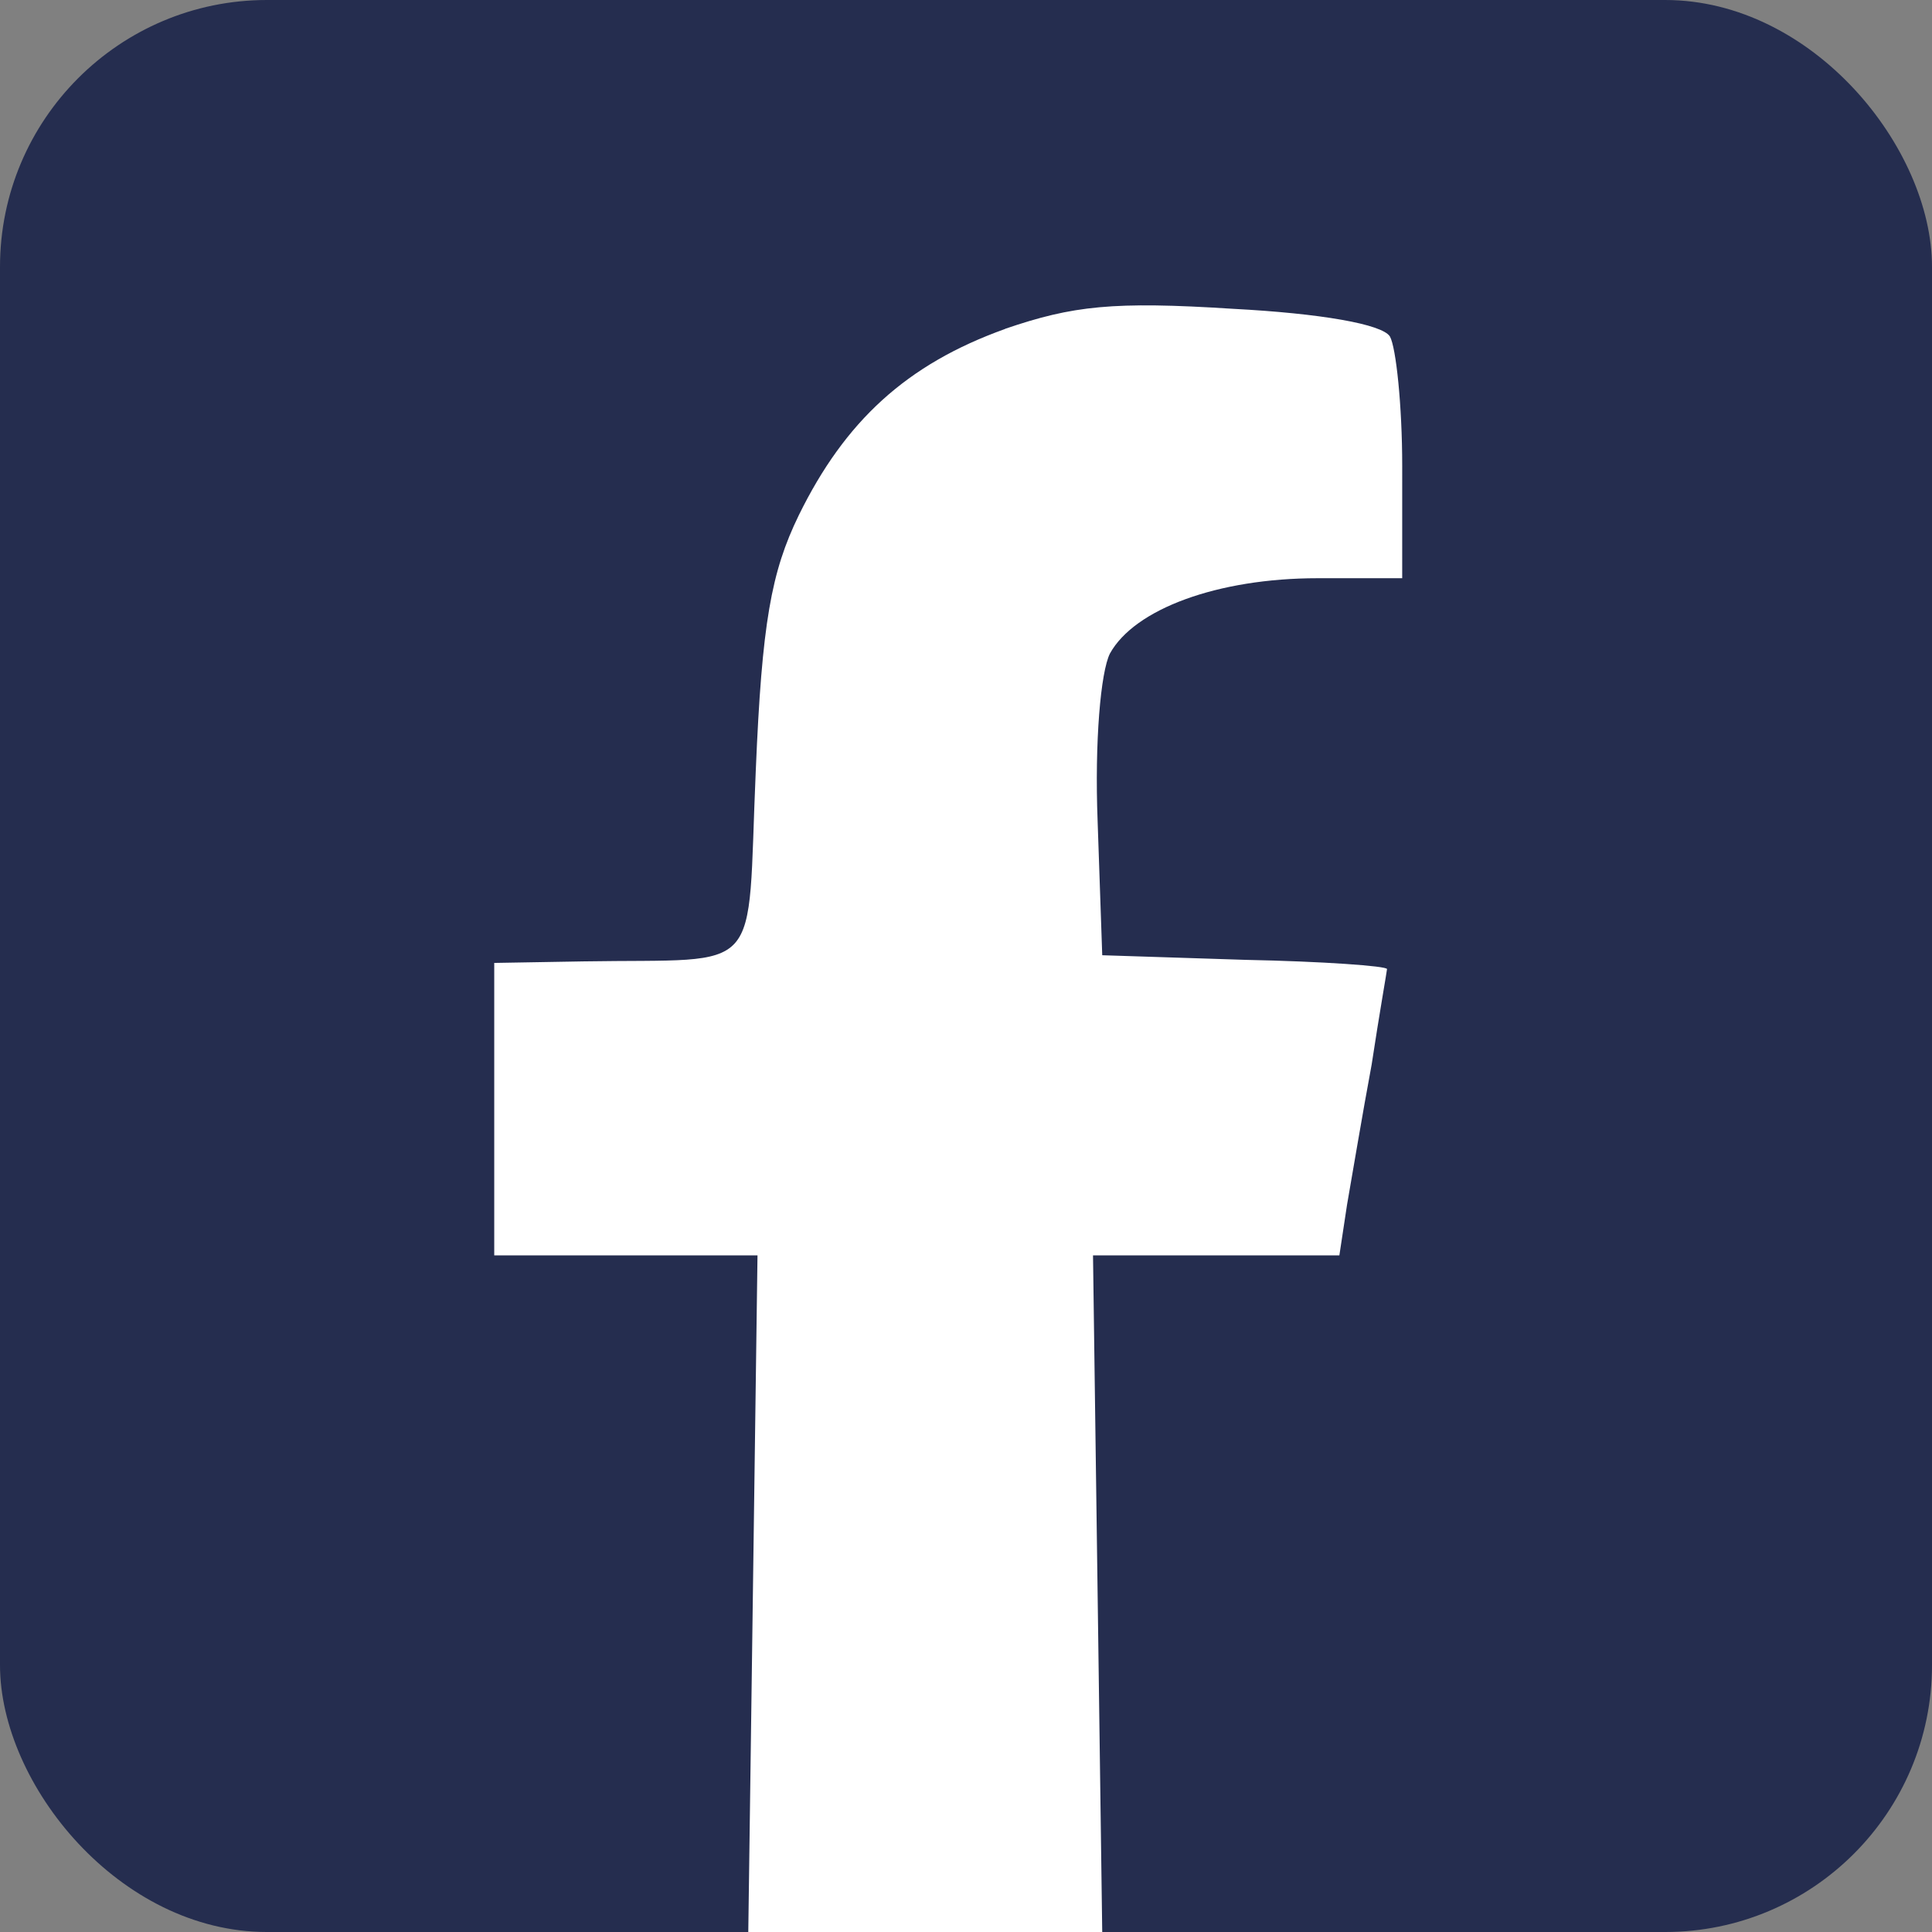
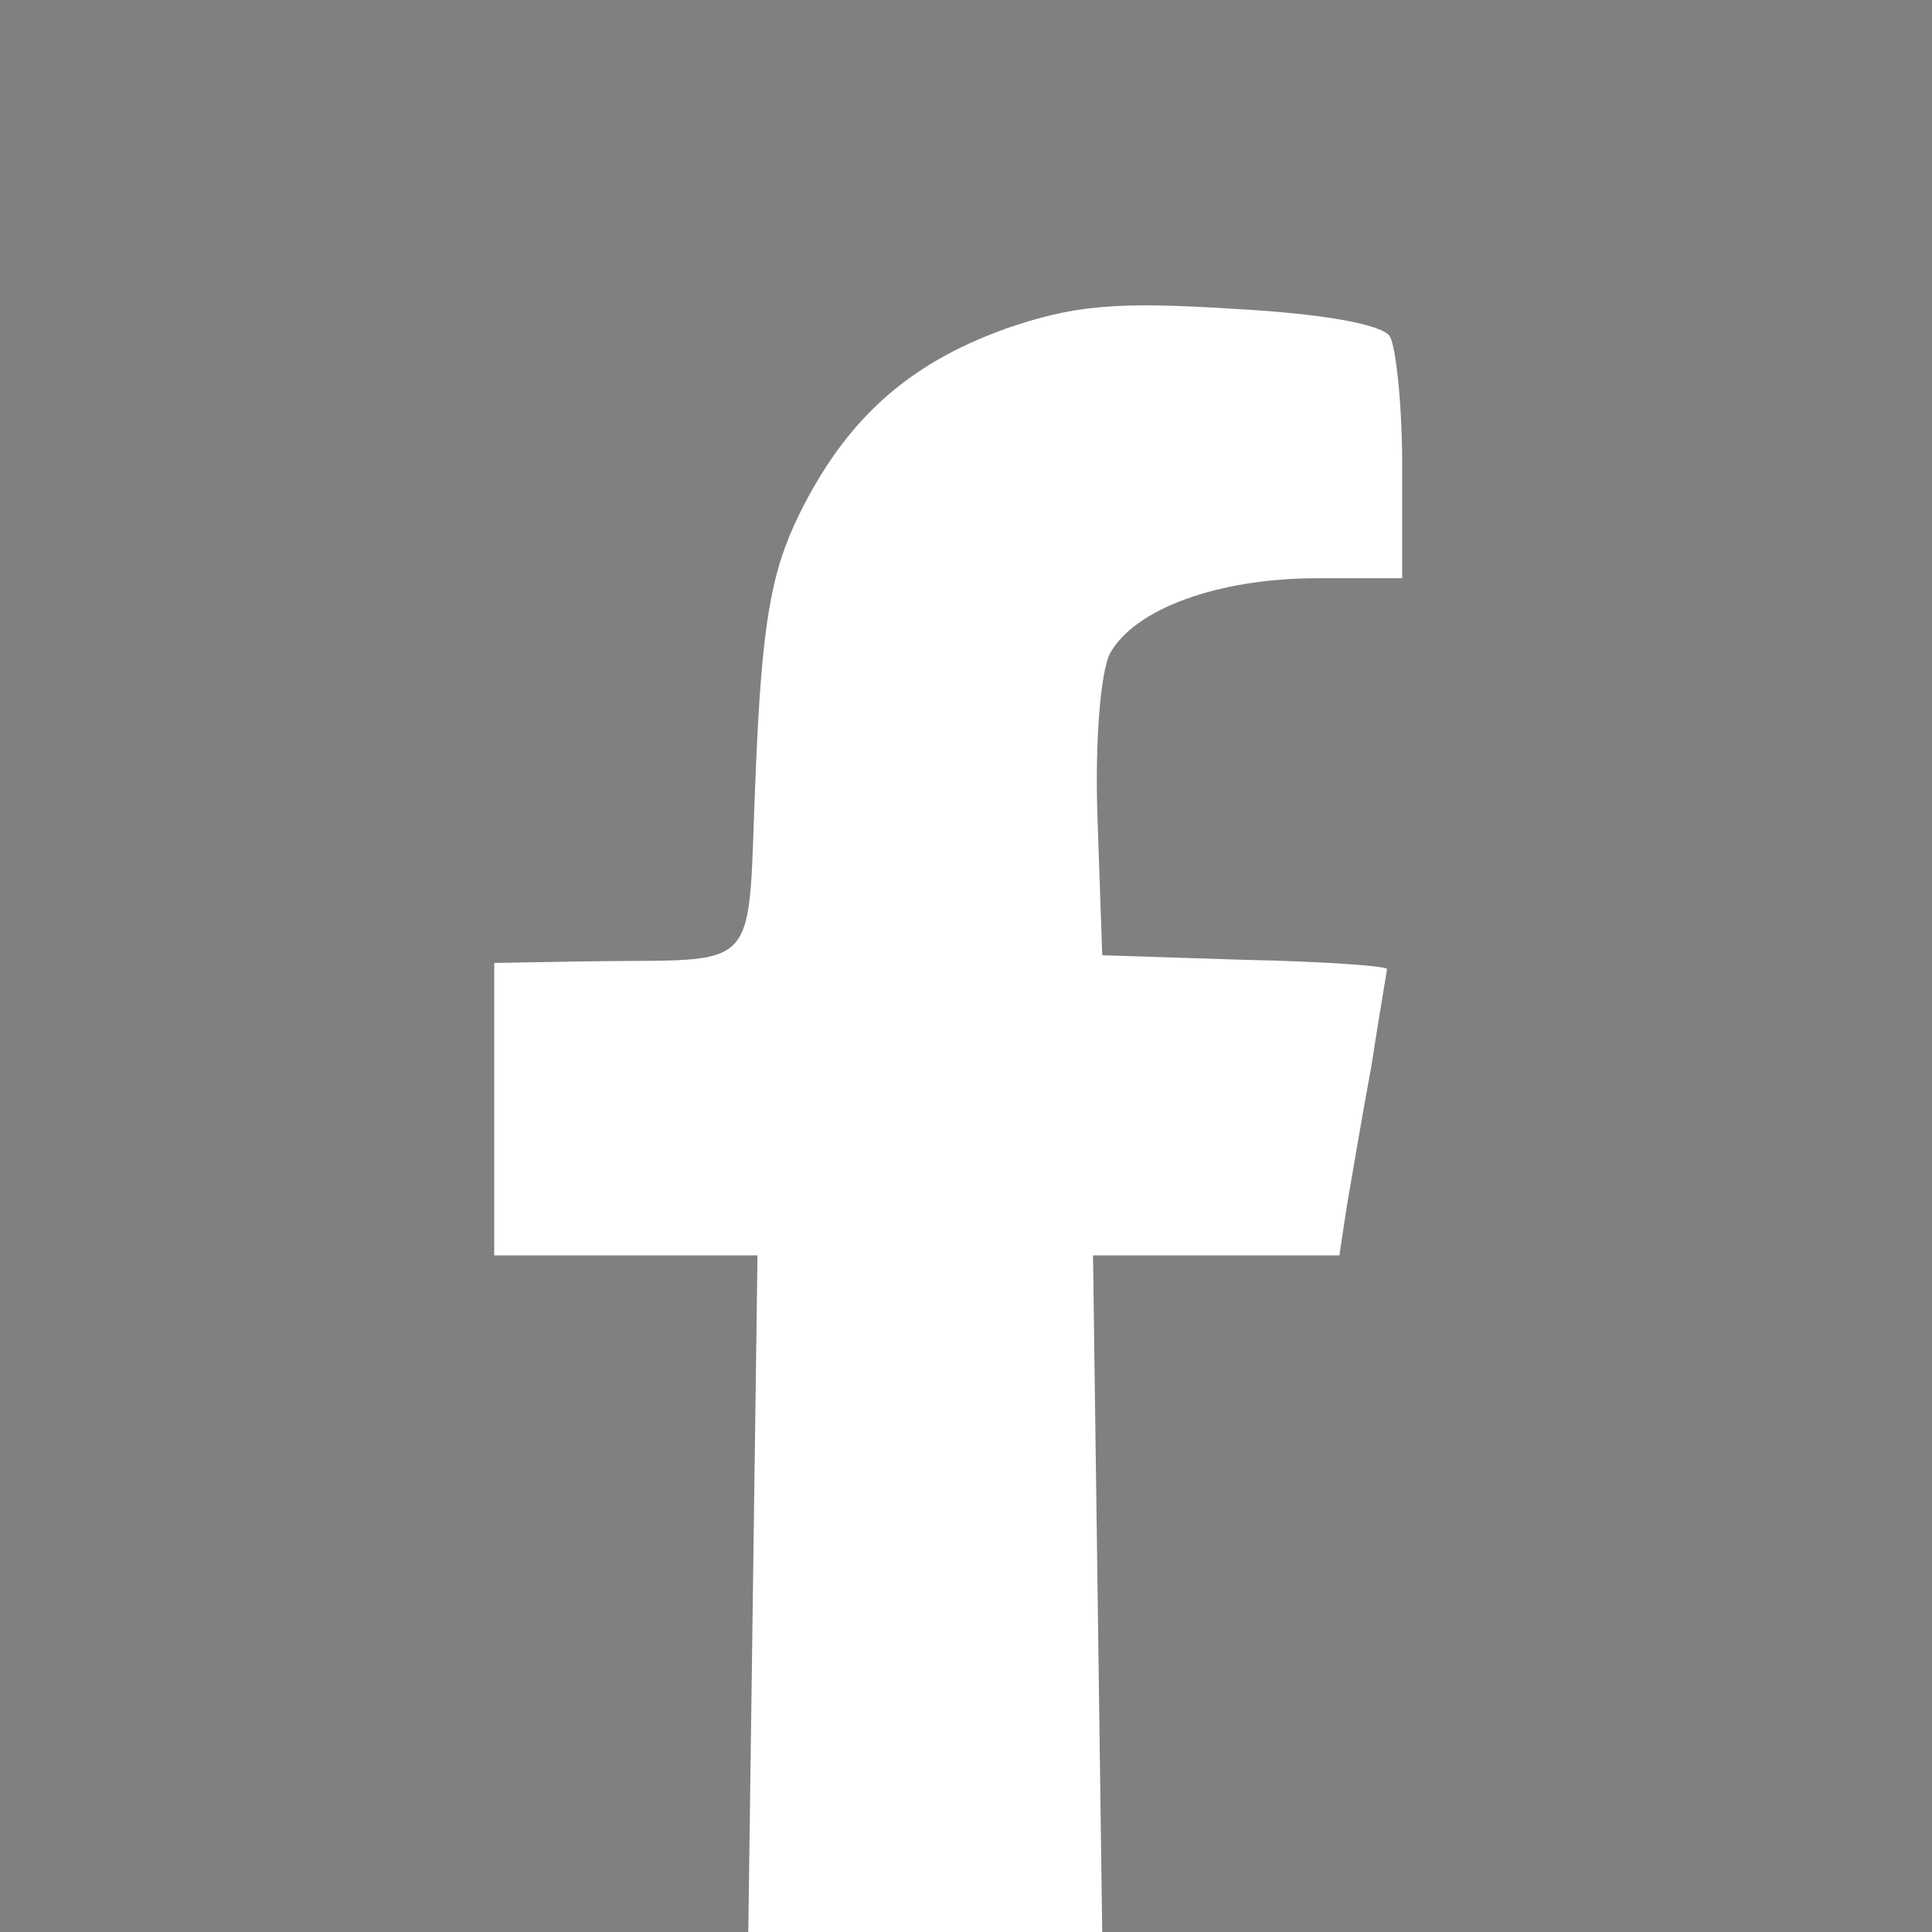
<svg xmlns="http://www.w3.org/2000/svg" width="38" height="38" viewBox="0 0 10.054 10.054" version="1.1" id="svg2036">
  <rect x="0" y="0" width="10.054" height="10.054" fill="#808080" stroke="none" />
  <defs id="defs2033" />
-   <rect style="opacity:1;fill:#252d4f;fill-opacity:1;stroke:none;stroke-width:0.094" id="rect1" width="10.054" height="10.054" x="0" y="0" ry="1.389" />
  <path d="m 5.23,1.712 c -0.513,0.184 -0.833,0.48 -1.073,0.969 -0.144,0.296 -0.192,0.561 -0.224,1.329 -0.048,1.089 0.056,0.977 -0.897,0.993 l -0.464,0.008 v 0.761 0.761 h 0.681 0.689 l -0.024,1.762 -0.024,1.762 h 0.921 0.921 l -0.024,-1.762 -0.024,-1.762 h 0.641 0.641 l 0.04,-0.264 c 0.024,-0.136 0.08,-0.472 0.128,-0.729 0.04,-0.264 0.08,-0.489 0.08,-0.497 0,-0.016 -0.336,-0.04 -0.737,-0.048 l -0.745,-0.024 -0.024,-0.697 c -0.016,-0.416 0.016,-0.777 0.064,-0.873 0.128,-0.232 0.561,-0.392 1.081,-0.392 h 0.44 V 2.424 c 0,-0.312 -0.032,-0.617 -0.064,-0.673 -0.04,-0.064 -0.36,-0.12 -0.817,-0.144 -0.625,-0.04 -0.833,-0.016 -1.185,0.104 z" id="path8" style="fill:#ffffff;stroke-width:0.008" />
</svg>